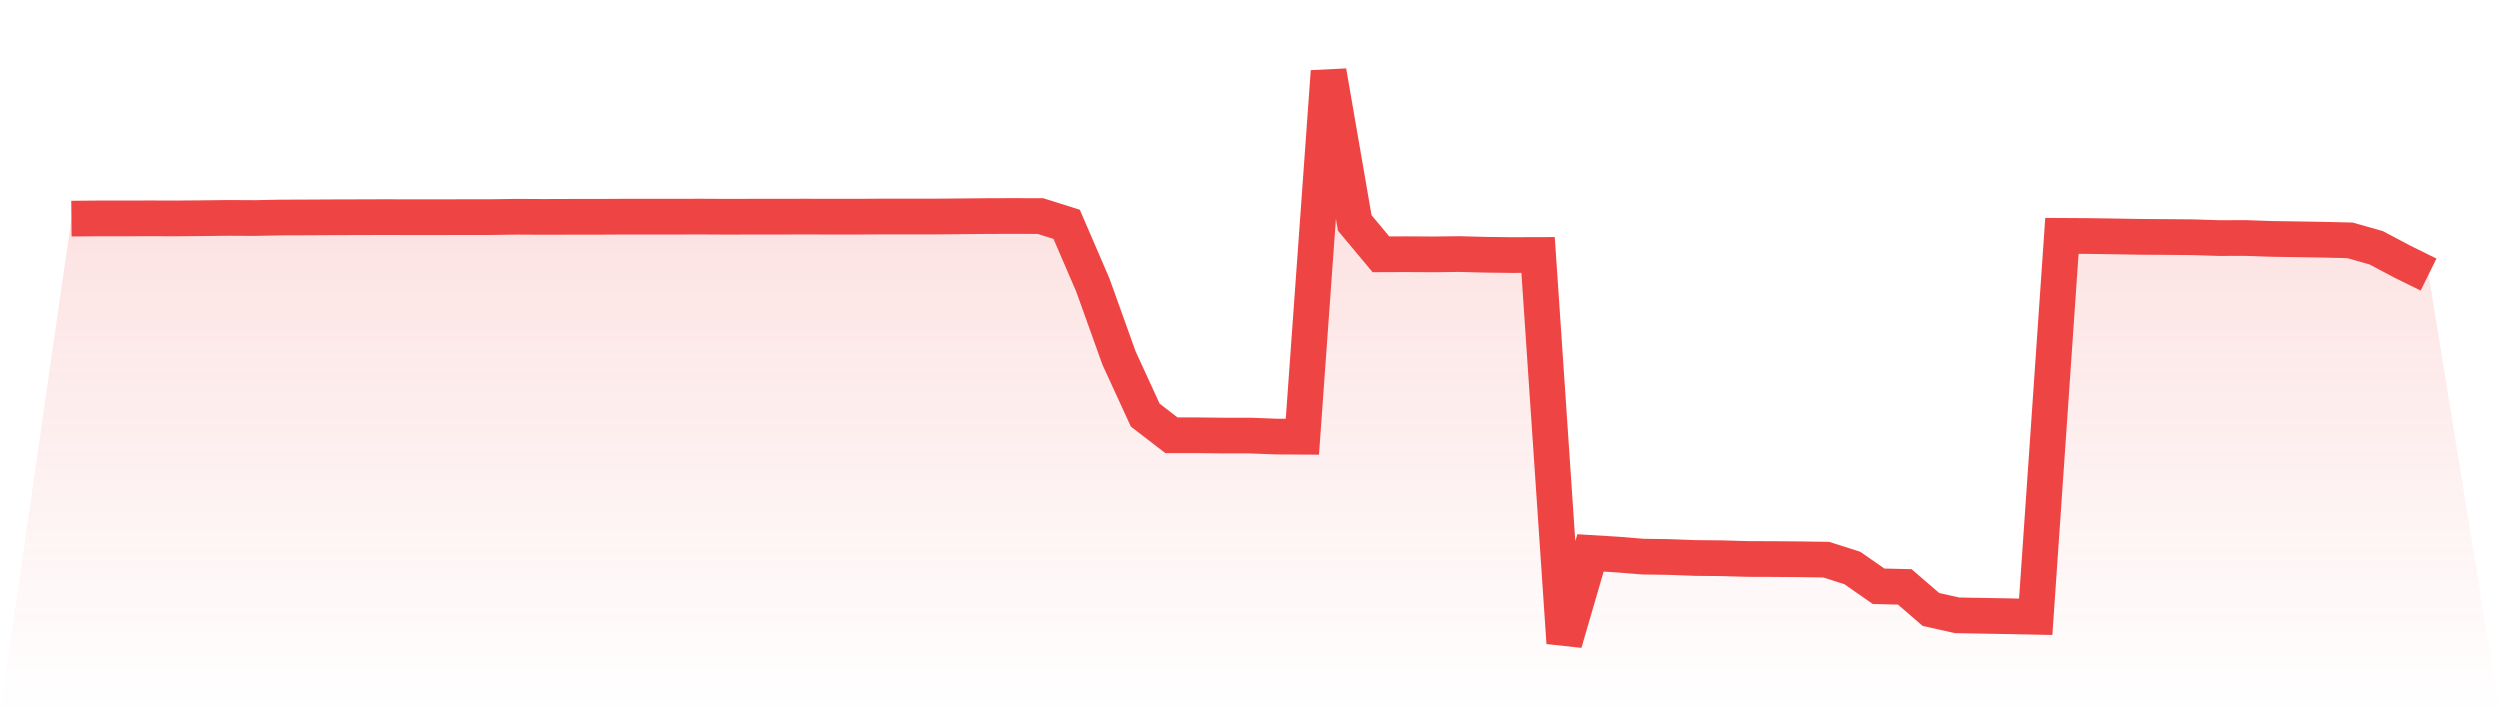
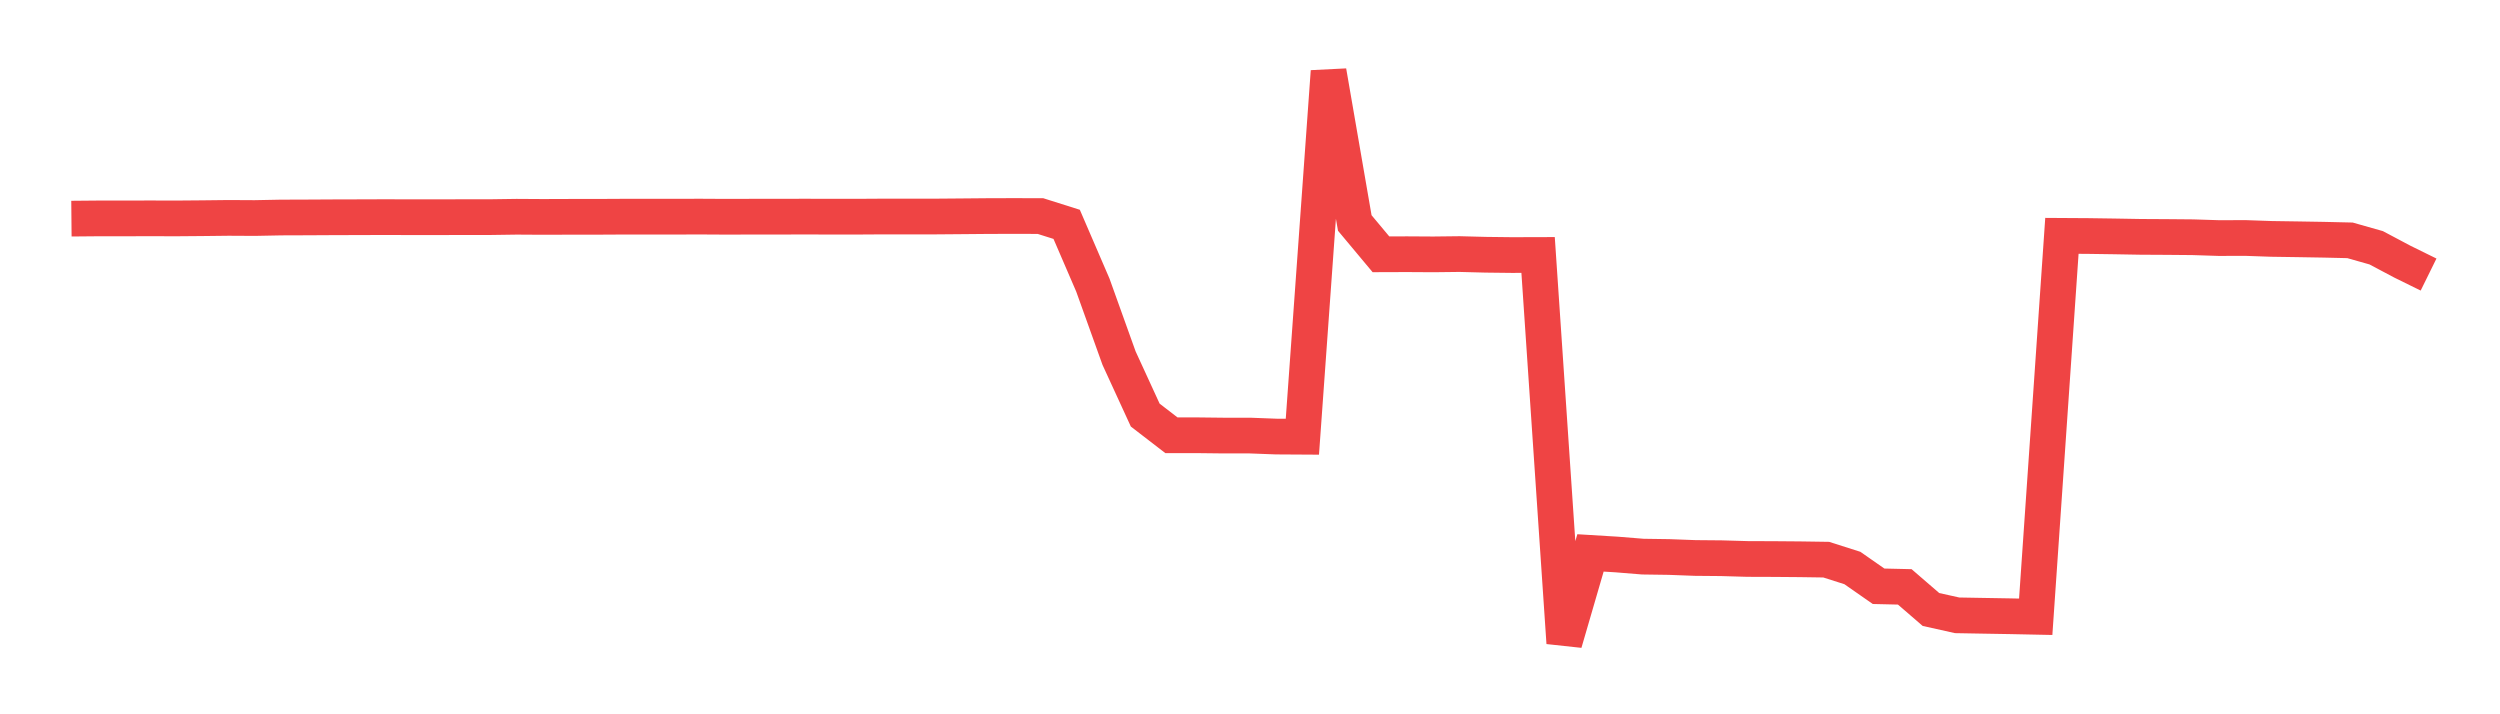
<svg xmlns="http://www.w3.org/2000/svg" viewBox="0 0 140 40">
  <defs>
    <linearGradient id="gradient" x1="0" x2="0" y1="0" y2="1">
      <stop offset="0%" stop-color="#ef4444" stop-opacity="0.2" />
      <stop offset="100%" stop-color="#ef4444" stop-opacity="0" />
    </linearGradient>
  </defs>
-   <path d="M4,12.244 L4,12.244 L5.467,12.231 L6.933,12.231 L8.4,12.227 L9.867,12.231 L11.333,12.219 L12.8,12.202 L14.267,12.21 L15.733,12.181 L17.2,12.176 L18.667,12.168 L20.133,12.164 L21.6,12.159 L23.067,12.164 L24.533,12.164 L26,12.159 L27.467,12.159 L28.933,12.138 L30.4,12.147 L31.867,12.142 L33.333,12.142 L34.8,12.134 L36.267,12.134 L37.733,12.134 L39.2,12.13 L40.667,12.138 L42.133,12.134 L43.6,12.134 L45.067,12.13 L46.533,12.134 L48,12.134 L49.467,12.125 L50.933,12.125 L52.4,12.125 L53.867,12.113 L55.333,12.1 L56.8,12.096 L58.267,12.1 L59.733,12.563 L61.2,15.965 L62.667,20.055 L64.133,23.245 L65.6,24.375 L67.067,24.375 L68.533,24.392 L70,24.392 L71.467,24.447 L72.933,24.456 L74.4,4 L75.867,12.486 L77.333,14.241 L78.8,14.236 L80.267,14.245 L81.733,14.228 L83.2,14.266 L84.667,14.283 L86.133,14.279 L87.6,36 L89.067,30.963 L90.533,31.052 L92,31.171 L93.467,31.192 L94.933,31.247 L96.4,31.26 L97.867,31.302 L99.333,31.307 L100.8,31.319 L102.267,31.341 L103.733,31.808 L105.2,32.831 L106.667,32.865 L108.133,34.131 L109.6,34.458 L111.067,34.484 L112.533,34.509 L114,34.539 L115.467,13.208 L116.933,13.217 L118.4,13.238 L119.867,13.264 L121.333,13.272 L122.8,13.285 L124.267,13.332 L125.733,13.327 L127.2,13.378 L128.667,13.4 L130.133,13.425 L131.6,13.459 L133.067,13.875 L134.533,14.653 L136,15.375 L140,40 L0,40 z" fill="url(#gradient)" />
  <path d="M4,12.244 L4,12.244 L5.467,12.231 L6.933,12.231 L8.4,12.227 L9.867,12.231 L11.333,12.219 L12.8,12.202 L14.267,12.21 L15.733,12.181 L17.2,12.176 L18.667,12.168 L20.133,12.164 L21.6,12.159 L23.067,12.164 L24.533,12.164 L26,12.159 L27.467,12.159 L28.933,12.138 L30.4,12.147 L31.867,12.142 L33.333,12.142 L34.8,12.134 L36.267,12.134 L37.733,12.134 L39.2,12.13 L40.667,12.138 L42.133,12.134 L43.6,12.134 L45.067,12.13 L46.533,12.134 L48,12.134 L49.467,12.125 L50.933,12.125 L52.4,12.125 L53.867,12.113 L55.333,12.1 L56.8,12.096 L58.267,12.1 L59.733,12.563 L61.2,15.965 L62.667,20.055 L64.133,23.245 L65.6,24.375 L67.067,24.375 L68.533,24.392 L70,24.392 L71.467,24.447 L72.933,24.456 L74.4,4 L75.867,12.486 L77.333,14.241 L78.8,14.236 L80.267,14.245 L81.733,14.228 L83.2,14.266 L84.667,14.283 L86.133,14.279 L87.6,36 L89.067,30.963 L90.533,31.052 L92,31.171 L93.467,31.192 L94.933,31.247 L96.4,31.26 L97.867,31.302 L99.333,31.307 L100.8,31.319 L102.267,31.341 L103.733,31.808 L105.2,32.831 L106.667,32.865 L108.133,34.131 L109.6,34.458 L111.067,34.484 L112.533,34.509 L114,34.539 L115.467,13.208 L116.933,13.217 L118.4,13.238 L119.867,13.264 L121.333,13.272 L122.8,13.285 L124.267,13.332 L125.733,13.327 L127.2,13.378 L128.667,13.4 L130.133,13.425 L131.6,13.459 L133.067,13.875 L134.533,14.653 L136,15.375" fill="none" stroke="#ef4444" stroke-width="2" />
</svg>